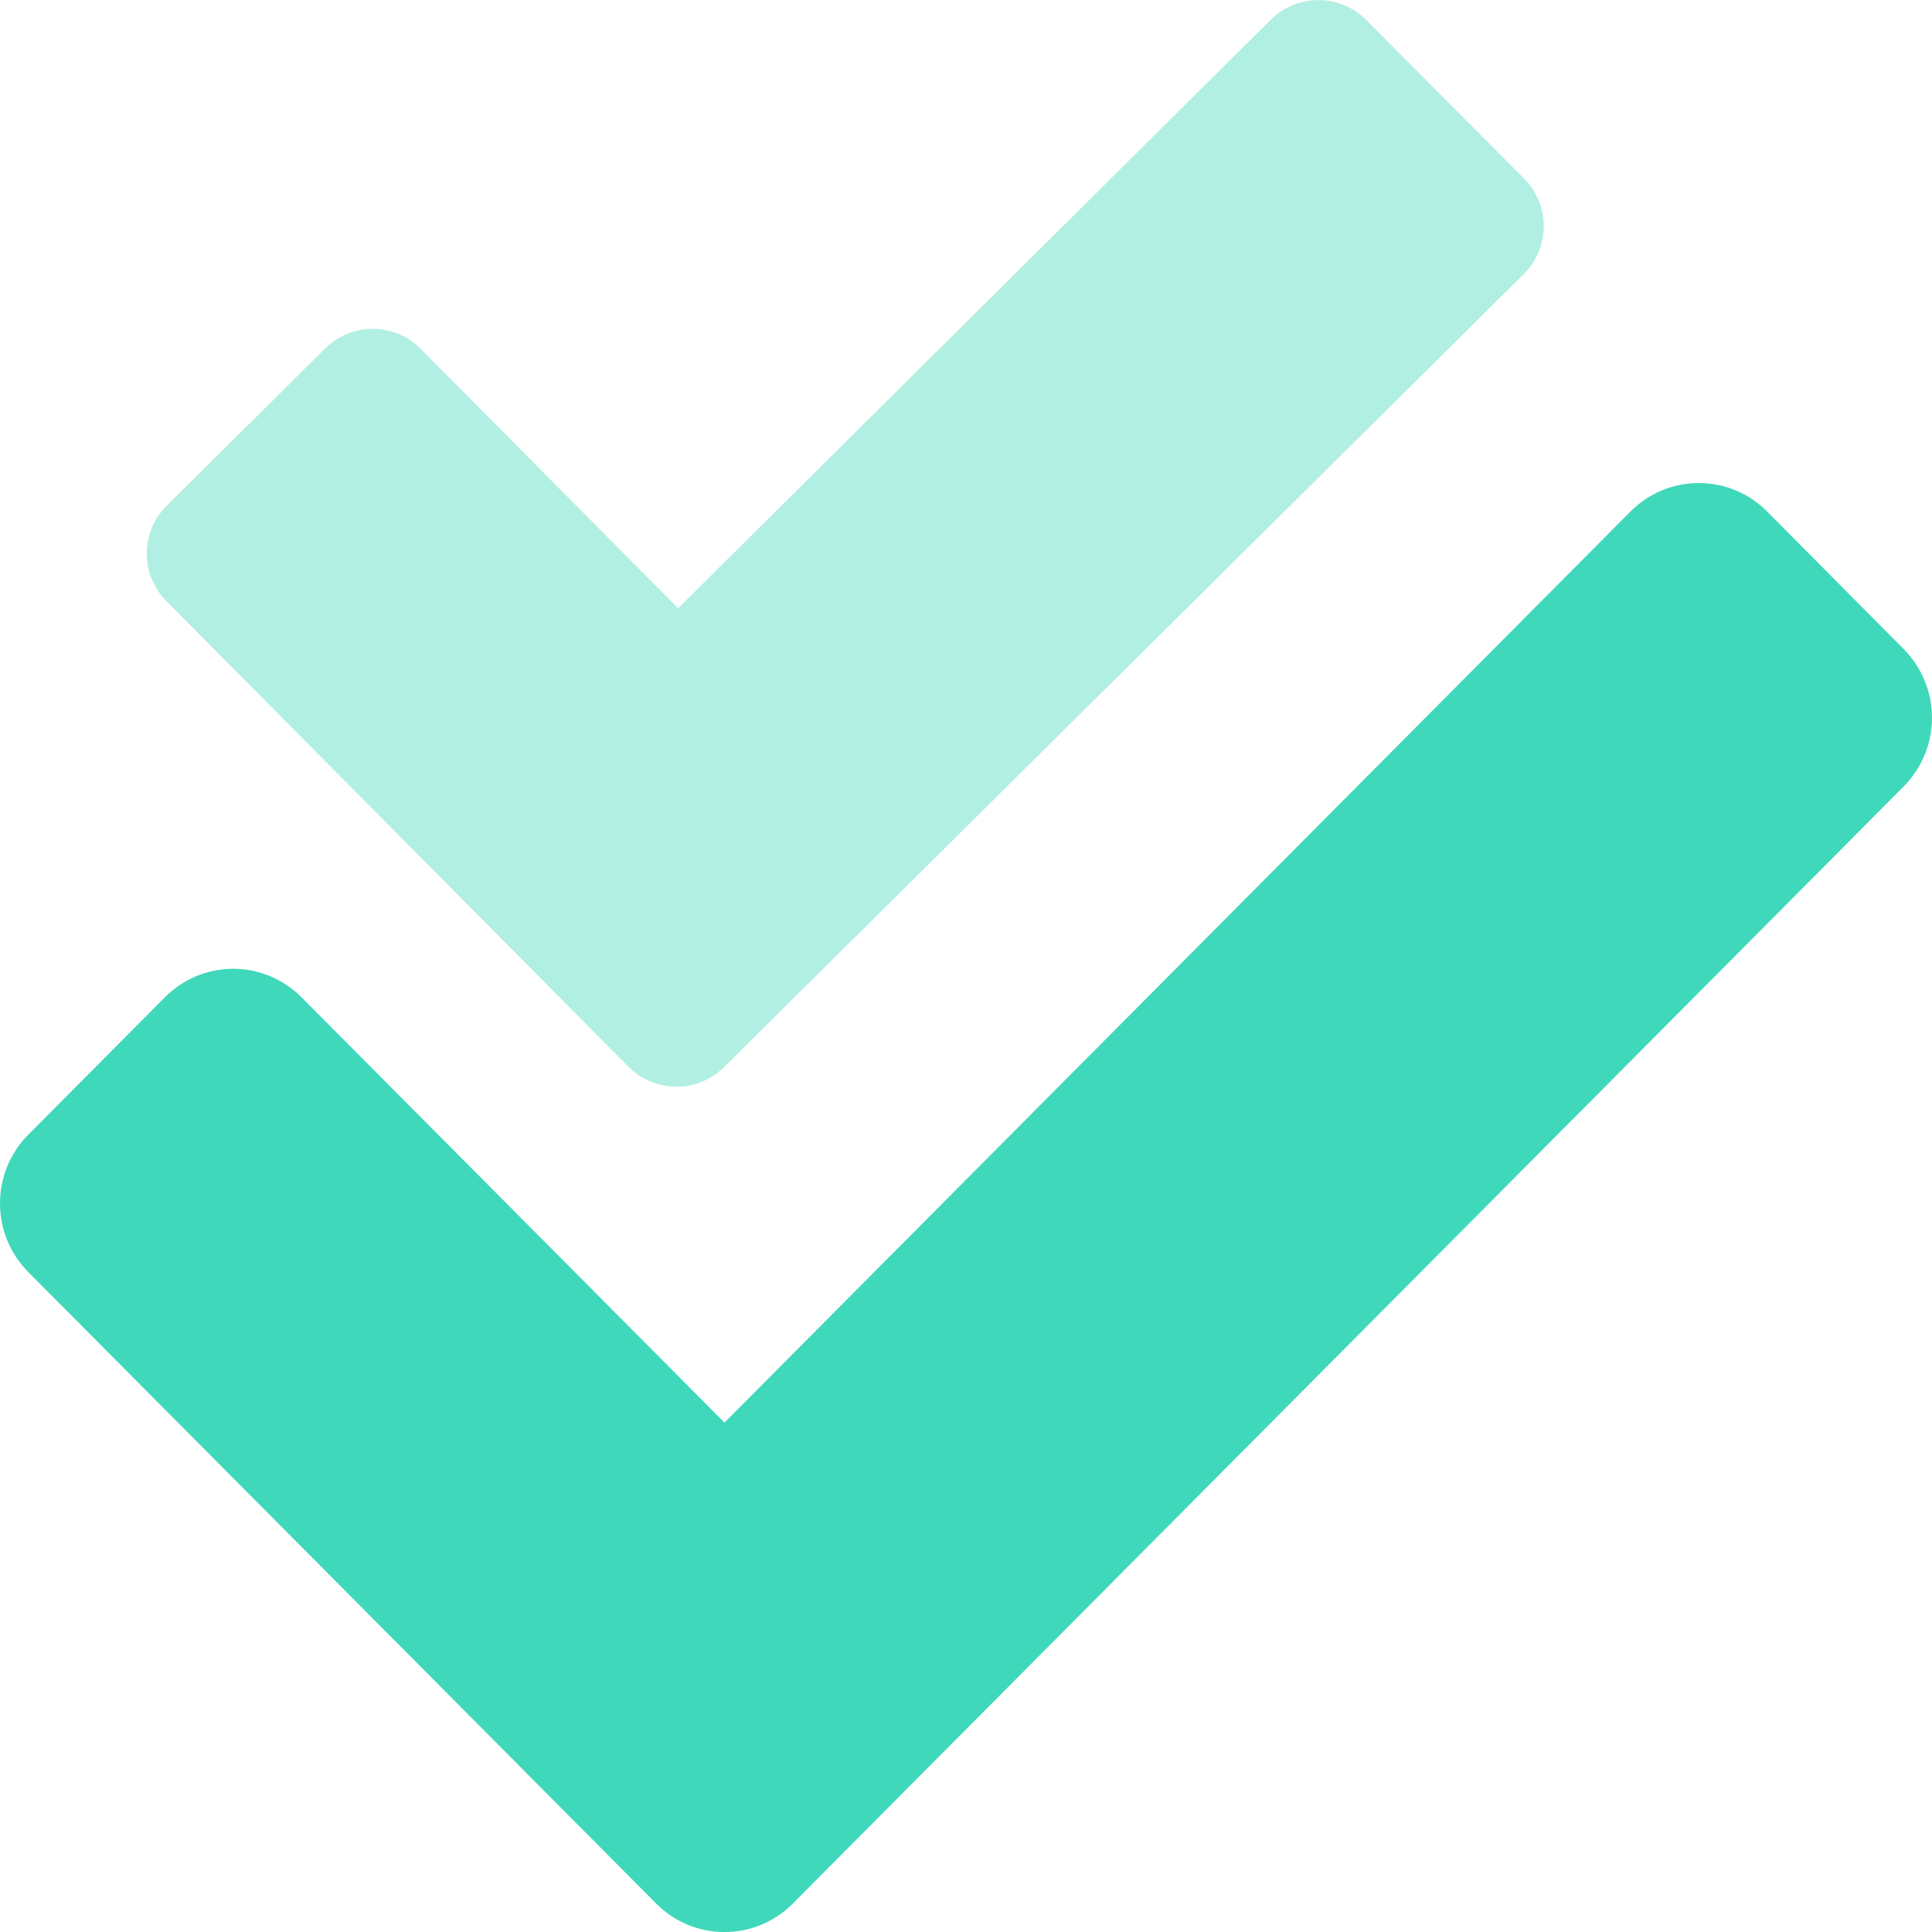
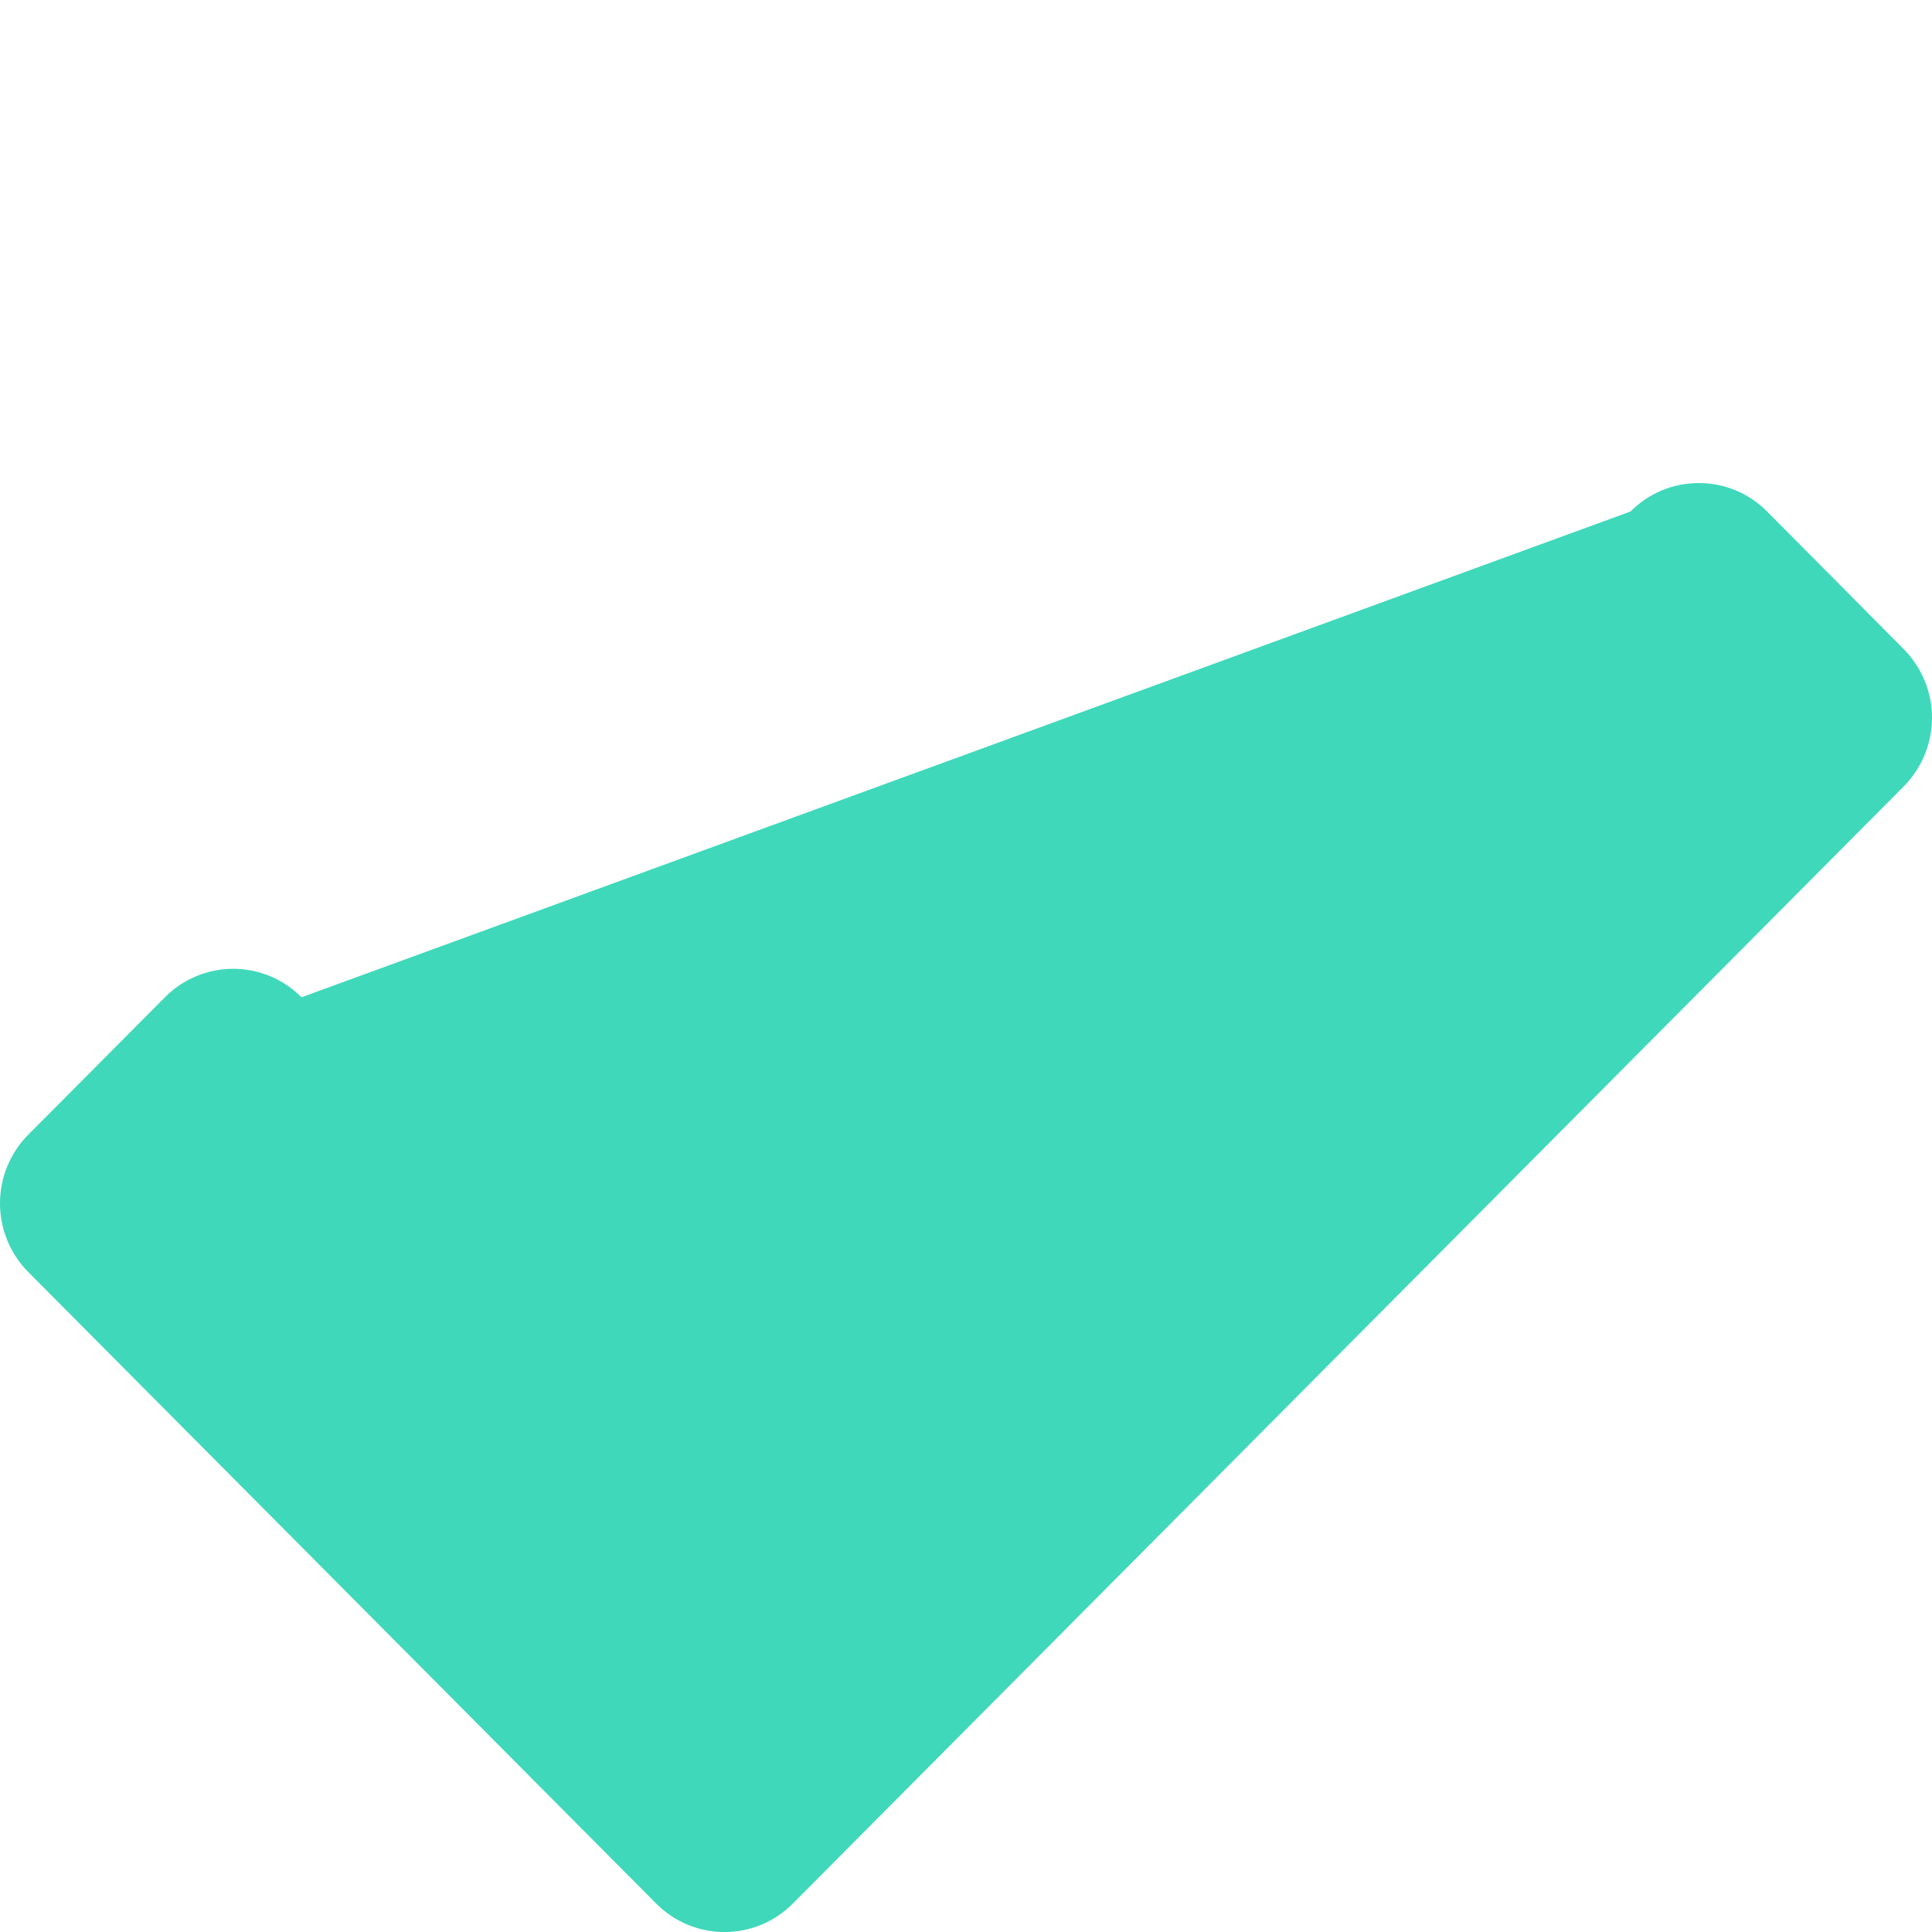
<svg xmlns="http://www.w3.org/2000/svg" width="36" height="36" viewBox="0 0 36 36" fill="none">
  <g clip-path="url(#clip0)">
-     <path opacity="0.4" d="M11.712 19.879L3.094 11.195C2.861 10.958 2.732 10.638 2.734 10.306C2.737 9.974 2.87 9.657 3.106 9.423L6.066 6.486C6.303 6.254 6.623 6.125 6.955 6.127C7.287 6.129 7.605 6.263 7.838 6.499L12.636 11.334L23.686 0.36C23.923 0.127 24.243 -0.002 24.575 0.001C24.907 0.003 25.225 0.137 25.459 0.372L28.406 3.334C28.639 3.571 28.768 3.891 28.765 4.223C28.763 4.555 28.629 4.873 28.393 5.107L13.484 19.891C13.247 20.124 12.928 20.253 12.595 20.25C12.263 20.248 11.946 20.114 11.712 19.879Z" fill="#3FD8BA" />
-     <path d="M35.472 12.094C35.81 12.435 36 12.895 36 13.374C36 13.854 35.81 14.314 35.472 14.655L14.773 35.47C14.606 35.638 14.408 35.772 14.189 35.863C13.971 35.954 13.737 36.001 13.5 36.001C13.263 36.001 13.029 35.954 12.81 35.863C12.592 35.772 12.394 35.638 12.227 35.47L0.527 23.703C0.189 23.362 -0 22.902 -0 22.423C-0 21.943 0.189 21.483 0.527 21.143L3.073 18.583C3.239 18.415 3.437 18.281 3.656 18.19C3.874 18.099 4.109 18.052 4.345 18.052C4.582 18.052 4.816 18.099 5.035 18.19C5.253 18.281 5.451 18.415 5.618 18.583L13.5 26.508L30.382 9.531C30.549 9.363 30.747 9.229 30.965 9.138C31.184 9.047 31.418 9.001 31.655 9.001C31.891 9.001 32.126 9.047 32.344 9.138C32.562 9.229 32.761 9.363 32.927 9.531L35.472 12.094Z" fill="#3FD8BA" />
+     <path d="M35.472 12.094C35.81 12.435 36 12.895 36 13.374C36 13.854 35.81 14.314 35.472 14.655L14.773 35.47C14.606 35.638 14.408 35.772 14.189 35.863C13.971 35.954 13.737 36.001 13.5 36.001C13.263 36.001 13.029 35.954 12.81 35.863C12.592 35.772 12.394 35.638 12.227 35.47L0.527 23.703C0.189 23.362 -0 22.902 -0 22.423C-0 21.943 0.189 21.483 0.527 21.143L3.073 18.583C3.239 18.415 3.437 18.281 3.656 18.19C3.874 18.099 4.109 18.052 4.345 18.052C4.582 18.052 4.816 18.099 5.035 18.19C5.253 18.281 5.451 18.415 5.618 18.583L30.382 9.531C30.549 9.363 30.747 9.229 30.965 9.138C31.184 9.047 31.418 9.001 31.655 9.001C31.891 9.001 32.126 9.047 32.344 9.138C32.562 9.229 32.761 9.363 32.927 9.531L35.472 12.094Z" fill="#3FD8BA" />
  </g>
  <defs>
    <clipPath id="clip0">
      <rect width="36" height="36" fill="white" />
    </clipPath>
  </defs>
</svg>